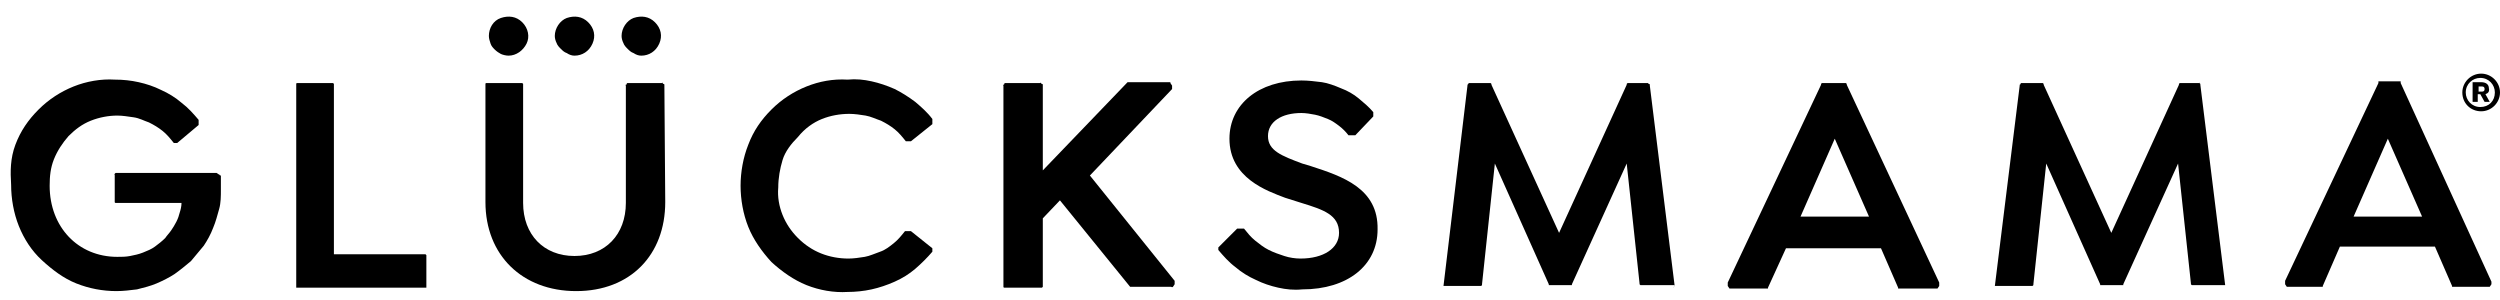
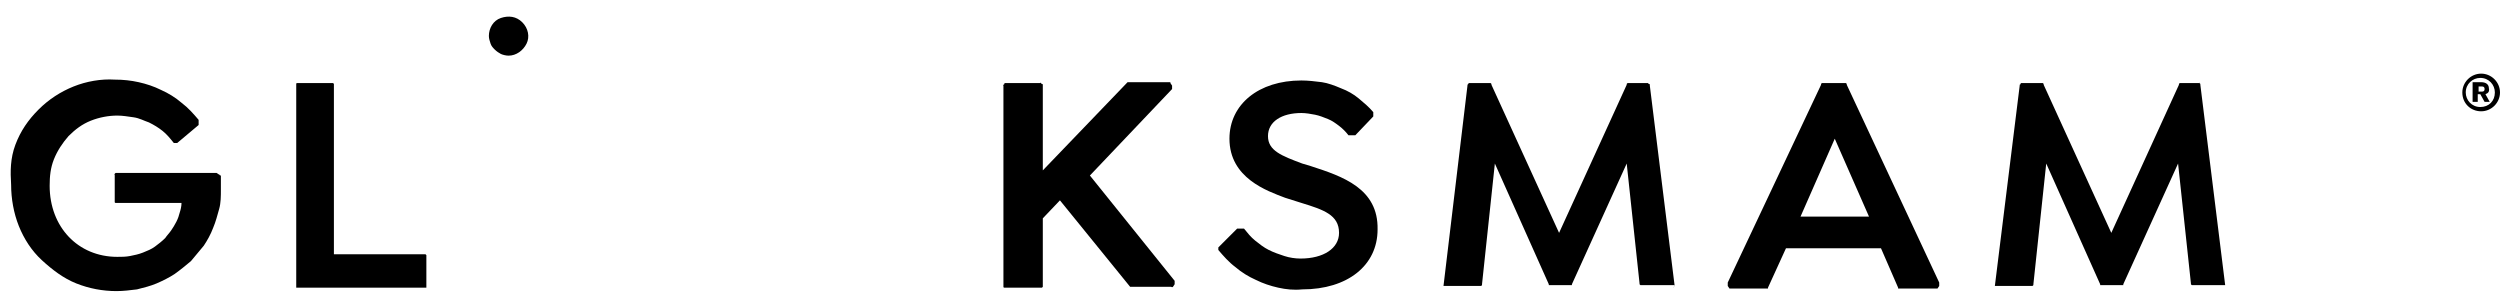
<svg xmlns="http://www.w3.org/2000/svg" version="1.1" id="Ebene_1" x="0px" y="0px" viewBox="0 0 292 35" style="enable-background:new 0 0 292 35;" xml:space="preserve">
  <path id="Layer" d="M25.6,20.4l-0.3-0.2l0,0l0,0l0,0l0,0H13.7h-0.1h-0.1c0,0,0,0-0.1,0.1s0,0.1,0,0.1v3.1v0.1c0,0,0,0.1,0.1,0.1  s0.1,0,0.1,0h0.1h7.5c0,0.4-0.1,0.8-0.2,1.1c-0.1,0.4-0.2,0.7-0.4,1.1s-0.4,0.7-0.6,1s-0.5,0.6-0.7,0.9c-0.4,0.4-0.8,0.7-1.2,1  s-0.9,0.5-1.4,0.7s-1,0.3-1.5,0.4s-1,0.1-1.5,0.1c-4.6,0-7.9-3.5-7.9-8.3c0-1.1,0.1-2.1,0.5-3.1s1-1.9,1.7-2.7  c0.8-0.8,1.6-1.4,2.6-1.8c1-0.4,2.1-0.6,3.1-0.6c0.6,0,1.2,0.1,1.9,0.2c0.7,0.1,1.2,0.4,1.8,0.6c0.6,0.3,1.1,0.6,1.6,1  s0.9,0.9,1.3,1.4l0,0l0,0l0,0c0,0,0,0,0.1,0h0.3l0,0l0,0l0,0l0,0l2.5-2.1l0,0c0,0,0,0,0-0.1s0,0,0-0.1c0,0,0,0,0-0.1V14l0,0l0,0l0,0  l0,0c-0.6-0.7-1.2-1.4-2-2c-0.7-0.6-1.5-1.1-2.4-1.5c-0.8-0.4-1.7-0.7-2.6-0.9s-1.8-0.3-2.8-0.3c-1.6-0.1-3.3,0.2-4.8,0.8  s-2.9,1.5-4.1,2.7s-2.1,2.5-2.7,4.1S1.2,20,1.3,21.6c0,1.6,0.3,3.3,0.9,4.8c0.6,1.5,1.5,2.9,2.7,4s2.5,2.1,4,2.7S12,34,13.6,34  c0.8,0,1.6-0.1,2.4-0.2c0.8-0.2,1.6-0.4,2.3-0.7s1.5-0.7,2.1-1.1c0.7-0.5,1.3-1,1.9-1.5c0.5-0.6,1-1.2,1.5-1.8  c0.4-0.6,0.8-1.3,1.1-2.1c0.3-0.7,0.5-1.5,0.7-2.2s0.2-1.5,0.2-2.3c0-0.1,0-0.2,0-0.4s0-0.2,0-0.4c0-0.1,0-0.2,0-0.4s0-0.2,0-0.4  l0,0C25.7,20.5,25.7,20.5,25.6,20.4C25.7,20.5,25.7,20.4,25.6,20.4L25.6,20.4L25.6,20.4z" />
  <path d="M49.6,29.7H39V10V9.9V9.8c0,0,0,0-0.1-0.1h-0.1h-4h-0.1c0,0-0.1,0-0.1,0.1s0,0.1,0,0.1V10v23.4v0.1v0.1c0,0,0,0,0.1,0h0.1  h14.8h0.1h0.1c0,0,0,0,0-0.1v-0.1V30v-0.1v-0.1c0,0,0,0-0.1-0.1C49.7,29.7,49.6,29.7,49.6,29.7L49.6,29.7z" />
-   <path d="M77.6,10V9.9c0,0,0-0.1-0.1-0.1c0,0-0.1,0-0.1-0.1s-0.1,0-0.1,0h-3.9h-0.1c0,0-0.1,0-0.1,0.1c0,0,0,0.1-0.1,0.1s0,0.1,0,0.1  v13.7c0,3.7-2.4,6.2-6,6.2s-6-2.5-6-6.2V10V9.9V9.8c0,0,0,0-0.1-0.1h-0.1h-4h-0.1c0,0-0.1,0-0.1,0.1s0,0.1,0,0.1V10v13.6  C56.7,29.8,61,34,67.3,34s10.4-4.2,10.4-10.4L77.6,10z" />
-   <path d="M99,9.3c-1.7-0.1-3.3,0.2-4.8,0.8s-2.9,1.5-4.1,2.7s-2.1,2.5-2.7,4.1c-0.6,1.5-0.9,3.2-0.9,4.8s0.3,3.3,0.9,4.8  s1.6,2.9,2.7,4.1c1.2,1.1,2.6,2.1,4.1,2.7s3.2,0.9,4.8,0.8c0.9,0,1.9-0.1,2.8-0.3s1.8-0.5,2.7-0.9c0.9-0.4,1.7-0.9,2.4-1.5  s1.4-1.3,2-2l0,0l0,0l0,0l0,0v-0.3c0,0,0,0,0-0.1l0,0l0,0l0,0l-2.5-2l0,0l0,0l0,0l0,0H106c0,0,0,0-0.1,0c0,0,0,0-0.1,0  c0,0,0,0-0.1,0l0,0c-0.4,0.5-0.8,1-1.3,1.4s-1,0.8-1.6,1s-1.2,0.5-1.8,0.6c-0.6,0.1-1.3,0.2-1.9,0.2c-1.1,0-2.2-0.2-3.2-0.6  s-1.9-1-2.7-1.8c-0.8-0.8-1.4-1.7-1.8-2.7s-0.6-2.1-0.5-3.2c0-1.1,0.2-2.2,0.5-3.2s1-1.9,1.8-2.7c0.8-1,1.8-1.7,2.8-2.1  s2.1-0.6,3.2-0.6c0.6,0,1.3,0.1,1.9,0.2c0.6,0.1,1.2,0.4,1.8,0.6c0.6,0.3,1.1,0.6,1.6,1s0.9,0.9,1.3,1.4l0,0c0,0,0,0,0.1,0  c0,0,0,0,0.1,0c0,0,0,0,0.1,0h0.3l0,0l0,0l0,0l0,0l2.5-2l0,0c0,0,0,0,0-0.1s0,0,0-0.1c0,0,0,0,0-0.1v-0.3l0,0l0,0l0,0l0,0  c-0.6-0.8-1.3-1.4-2-2c-0.8-0.6-1.6-1.1-2.4-1.5c-0.9-0.4-1.8-0.7-2.7-0.9C100.9,9.3,100,9.2,99,9.3L99,9.3z" />
  <path d="M137,33.5l0.2-0.3c0,0,0,0,0-0.1c0,0,0,0,0-0.1s0,0,0-0.1s0,0,0-0.1l-9.9-12.3l9.6-10.1c0,0,0,0,0-0.1v-0.1v-0.1V10  l-0.2-0.3c0,0,0,0,0-0.1c0,0,0,0-0.1,0s0,0-0.1,0c0,0,0,0-0.1,0h-4.5c0,0,0,0-0.1,0c0,0,0,0-0.1,0s0,0,0,0l0,0l-9.9,10.3V10V9.9  c0,0,0-0.1-0.1-0.1c0,0-0.1,0-0.1-0.1s-0.1,0-0.1,0h-4h-0.1c0,0-0.1,0-0.1,0.1c0,0,0,0.1-0.1,0.1s0,0.1,0,0.1v23.4v0.1  c0,0,0,0.1,0.1,0.1h0.1h0.1h4h0.1h0.1c0,0,0,0,0.1-0.1v-0.1v-7.9l2-2.1l8.2,10.1l0,0c0,0,0,0,0.1,0s0,0,0.1,0c0,0,0,0,0.1,0h4.4h0.1  C136.8,33.5,136.9,33.6,137,33.5C136.9,33.5,136.9,33.5,137,33.5L137,33.5L137,33.5z" />
  <path d="M153.1,19.4l-1-0.3c-2.4-0.9-4-1.5-4-3.2s1.6-2.7,3.9-2.7c0.5,0,1.1,0.1,1.6,0.2c0.5,0.1,1,0.3,1.5,0.5s0.9,0.5,1.3,0.8  s0.8,0.7,1.1,1.1l0,0c0,0,0,0,0.1,0c0,0,0,0,0.1,0c0,0,0,0,0.1,0h0.3c0,0,0,0,0.1,0c0,0,0,0,0.1,0s0,0,0,0l0,0l2.1-2.2l0,0l0,0  c0,0,0,0,0-0.1s0,0,0-0.1v-0.3l0,0l0,0l0,0l0,0c-0.5-0.6-1.1-1.1-1.7-1.6s-1.3-0.9-2.1-1.2c-0.7-0.3-1.5-0.6-2.2-0.7  c-0.8-0.1-1.6-0.2-2.4-0.2c-5,0-8.4,2.8-8.4,6.8c0,4.6,4.4,6.1,6.5,6.9c0.6,0.2,1.3,0.4,1.9,0.6c2.6,0.8,4.4,1.4,4.4,3.5  c0,1.8-1.8,3-4.5,3c-0.6,0-1.3-0.1-1.9-0.3s-1.2-0.4-1.8-0.7c-0.6-0.3-1.1-0.7-1.6-1.1s-0.9-0.9-1.3-1.4l0,0c0,0,0,0-0.1,0  s0,0-0.1,0c0,0,0,0-0.1,0h-0.3c0,0,0,0-0.1,0s0,0-0.1,0s0,0,0,0l0,0l-2.2,2.2l0,0l0,0l0,0l0,0v0.3l0,0l0,0l0,0l0,0  c0.6,0.7,1.2,1.4,2,2c0.7,0.6,1.5,1.1,2.4,1.5c0.8,0.4,1.7,0.7,2.6,0.9s1.8,0.3,2.8,0.2c5.3,0,8.8-2.8,8.8-7  C161,22,156.8,20.6,153.1,19.4L153.1,19.4z" />
  <path d="M195.5,33.5L195.5,33.5C195.5,33.5,195.5,33.4,195.5,33.5c0.1-0.1,0.1-0.1,0.1-0.1l0,0L192.7,10V9.9c0,0,0-0.1-0.1-0.1  c0,0-0.1,0-0.1-0.1h-0.1h-2.1h-0.1c0,0,0,0-0.1,0c0,0,0,0-0.1,0.1c0,0,0,0,0,0.1l-7.9,17.3l-7.9-17.3c0,0,0,0,0-0.1c0,0,0,0-0.1-0.1  c0,0,0,0-0.1,0h-0.1h-2.2h-0.1c0,0-0.1,0-0.1,0.1c0,0,0,0-0.1,0.1V10l-2.8,23.4l0,0l0,0l0,0l0,0l0,0c0,0,0,0,0.1,0s0,0,0.1,0  c0,0,0,0,0.1,0h3.9h0.1h0.1c0,0,0,0,0.1-0.1v-0.1l1.5-14.1l6.3,14.1c0,0,0,0,0,0.1c0,0,0,0,0.1,0c0,0,0,0,0.1,0h0.1h2.1h0.1h0.1  c0,0,0,0,0.1,0c0,0,0,0,0-0.1l6.4-14.1l1.5,14v0.1c0,0,0,0,0.1,0.1h0.1h0.1h3.7c0,0,0,0,0.1,0S195.4,33.6,195.5,33.5  C195.4,33.6,195.5,33.6,195.5,33.5L195.5,33.5L195.5,33.5z" />
  <path d="M215.5,9.7L215.5,9.7c0.1,0,0.1,0,0.1,0s0,0,0.1,0.1c0,0,0,0,0,0.1L226.5,33c0,0,0,0,0,0.1c0,0,0,0,0,0.1s0,0,0,0.1  c0,0,0,0,0,0.1l-0.2,0.3l0,0c0,0,0,0-0.1,0c0,0,0,0-0.1,0s0,0-0.1,0h-4h-0.1h-0.1c0,0,0,0-0.1,0c0,0,0,0,0-0.1l-2-4.6h-11.1  l-2.1,4.6c0,0,0,0,0,0.1c0,0,0,0-0.1,0c0,0,0,0-0.1,0h-0.1h-3.9c0,0,0,0-0.1,0c0,0,0,0-0.1,0c0,0,0,0-0.1,0l0,0l-0.2-0.3  c0,0,0,0,0-0.1c0,0,0,0,0-0.1s0,0,0-0.1c0,0,0,0,0-0.1l10.9-23.1c0,0,0,0,0-0.1c0,0,0,0,0.1-0.1c0,0,0,0,0.1,0h0.1L215.5,9.7z   M218.3,25.3l-4-9.1l-4,9.1H218.3z" />
  <path d="M256.9,9.7h-2.1h-0.1c0,0,0,0-0.1,0c0,0,0,0-0.1,0.1c0,0,0,0,0,0.1l-7.9,17.3l-7.9-17.3c0,0,0,0,0-0.1c0,0,0,0-0.1-0.1  c0,0,0,0-0.1,0h-0.1h-2.2h-0.1c0,0-0.1,0-0.1,0.1s0,0-0.1,0.1V10L233,33.4l0,0l0,0l0,0l0,0l0,0c0,0,0,0,0.1,0s0,0,0.1,0  c0,0,0,0,0.1,0h3.9h0.1h0.1c0,0,0,0,0.1-0.1v-0.1l1.5-14.1l6.3,14.1c0,0,0,0,0,0.1c0,0,0,0,0.1,0c0,0,0,0,0.1,0h0.1h2.1h0.1h0.1  c0,0,0,0,0.1,0c0,0,0,0,0-0.1l6.4-14.1l1.5,14v0.1c0,0,0,0,0.1,0.1c0,0,0,0,0.1,0s0.1,0,0.1,0h3.7l0,0l0,0l0,0l0,0l0,0l0,0l0,0l0,0  L257,9.9V9.8C257,9.8,257,9.8,256.9,9.7C256.8,9.6,257,9.7,256.9,9.7C257,9.7,257,9.7,256.9,9.7L256.9,9.7z" />
-   <path d="M291,32.9C291,32.9,291,33,291,32.9C291,33,291,33,291,32.9c0,0.1,0,0.1,0,0.2c0,0,0,0,0,0.1l-0.2,0.3l0,0l0,0  c0,0,0,0-0.1,0s0,0-0.1,0h-4c0,0,0,0-0.1,0c0,0,0,0-0.1,0l0,0c0,0,0,0,0-0.1l-2-4.6h-11.1l-2,4.6c0,0,0,0,0,0.1l0,0c0,0,0,0-0.1,0  c0,0,0,0-0.1,0h-3.8c0,0,0,0-0.1,0c0,0,0,0-0.1,0l0,0l0,0l-0.2-0.3c0,0,0,0,0-0.1s0,0,0-0.1s0,0,0-0.1c0,0,0,0,0-0.1l10.9-23.1  c0,0,0,0,0-0.1c0,0,0,0,0-0.1c0,0,0,0,0.1,0c0,0,0,0,0.1,0h2.2c0,0,0,0,0.1,0c0,0,0,0,0.1,0c0,0,0,0,0,0.1c0,0,0,0,0,0.1L291,32.9z   M282.9,25.3l-4-9.1l-4,9.1H282.9z" />
-   <path d="M74.9,6.5c0.9,0,1.7-0.5,2.1-1.4s0.2-1.8-0.5-2.5S74.9,1.8,74,2.1c-0.8,0.3-1.4,1.2-1.4,2.1c0,0.3,0.1,0.6,0.2,0.8  c0.1,0.3,0.3,0.5,0.5,0.7s0.4,0.4,0.7,0.5C74.3,6.4,74.6,6.5,74.9,6.5z" />
-   <path d="M67.1,6.5c0.9,0,1.7-0.5,2.1-1.4s0.2-1.8-0.5-2.5s-1.6-0.8-2.5-0.5c-0.8,0.3-1.4,1.2-1.4,2.1c0,0.3,0.1,0.6,0.2,0.8  c0.1,0.3,0.3,0.5,0.5,0.7s0.4,0.4,0.7,0.5C66.5,6.4,66.8,6.5,67.1,6.5z" />
  <path d="M59.4,6.5c0.9,0,1.7-0.6,2.1-1.4s0.2-1.8-0.5-2.5s-1.6-0.8-2.5-0.5s-1.4,1.2-1.4,2.1c0,0.3,0.1,0.6,0.2,0.9  c0.1,0.3,0.3,0.5,0.5,0.7s0.5,0.4,0.7,0.5S59.1,6.5,59.4,6.5z" />
  <g>
-     <path d="M292,10.8c0,1.2-1,2.2-2.2,2.2c-1.2,0-2.2-0.9-2.2-2.2c0-1.2,1-2.2,2.2-2.2C291,8.6,292,9.6,292,10.8z M291.4,10.8   c0-0.9-0.7-1.7-1.7-1.7c-0.9,0-1.7,0.7-1.7,1.7c0,0.9,0.7,1.7,1.7,1.7C290.7,12.5,291.4,11.8,291.4,10.8z M290.3,11l0.5,0.9h-0.6   l-0.5-0.9h-0.3v0.9h-0.6V9.6h1c0.6,0,0.9,0.3,0.9,0.7C290.8,10.7,290.6,10.9,290.3,11z M289.5,10.7h0.4c0.2,0,0.3-0.1,0.3-0.3   c0-0.2-0.1-0.3-0.3-0.3h-0.4V10.7z" />
+     <path d="M292,10.8c0,1.2-1,2.2-2.2,2.2c-1.2,0-2.2-0.9-2.2-2.2c0-1.2,1-2.2,2.2-2.2C291,8.6,292,9.6,292,10.8z M291.4,10.8   c0-0.9-0.7-1.7-1.7-1.7c-0.9,0-1.7,0.7-1.7,1.7c0,0.9,0.7,1.7,1.7,1.7C290.7,12.5,291.4,11.8,291.4,10.8z M290.3,11l0.5,0.9h-0.6   l-0.5-0.9h-0.3v0.9h-0.6V9.6h1c0.6,0,0.9,0.3,0.9,0.7C290.8,10.7,290.6,10.9,290.3,11z M289.5,10.7h0.4c0.2,0,0.3-0.1,0.3-0.3   c0-0.2-0.1-0.3-0.3-0.3h-0.4V10.7" />
  </g>
</svg>